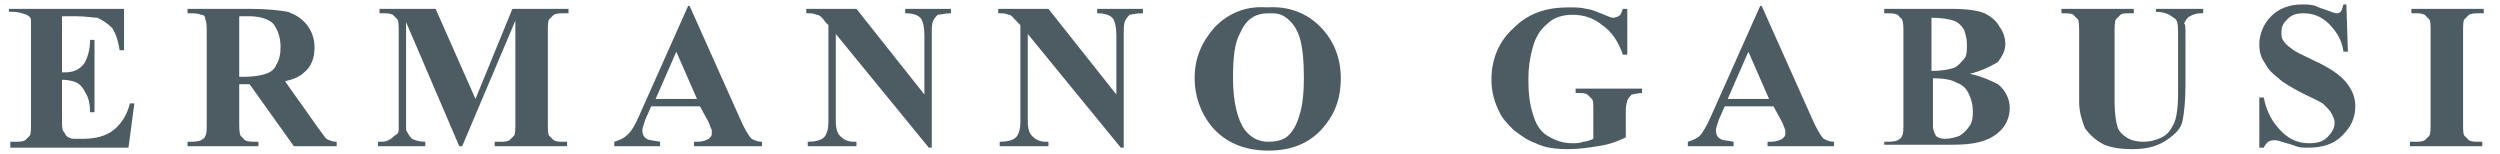
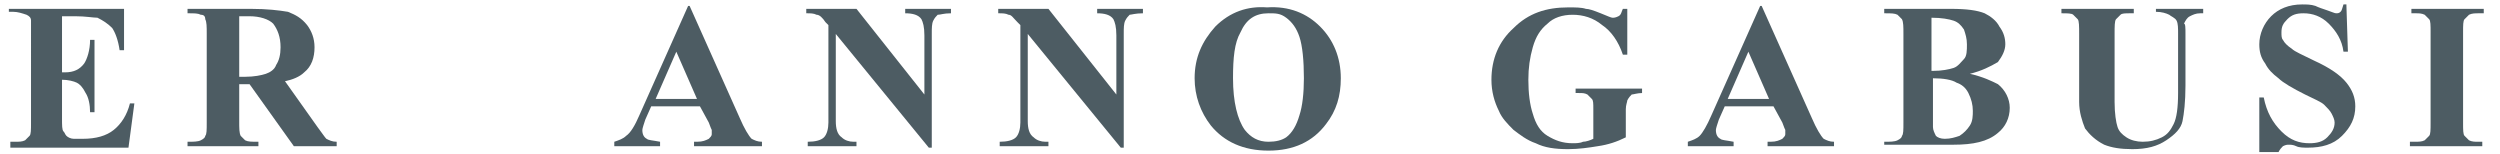
<svg xmlns="http://www.w3.org/2000/svg" id="Livello_1" x="0px" y="0px" viewBox="0 0 169.3 10.4" style="enable-background:new 0 0 169.3 10.4;" xml:space="preserve">
  <style type="text/css">	.st0{fill:#4D5C63;}</style>
  <g>
    <g>
      <path class="st0" d="M4.2,1.1v3.8h0.2c0.6,0,1-0.2,1.3-0.6C5.9,4,6.1,3.4,6.1,2.7h0.3v4.9H6.1C6.1,7.1,6,6.6,5.8,6.3   C5.6,5.9,5.4,5.7,5.2,5.6c-0.2-0.1-0.6-0.2-1-0.2V8c0,0.5,0,0.8,0.1,0.9s0.1,0.2,0.2,0.3C4.6,9.3,4.8,9.4,5,9.4h0.6   c0.9,0,1.6-0.2,2.1-0.6c0.5-0.4,0.9-1,1.1-1.8h0.3l-0.4,3h-8V9.6h0.3c0.3,0,0.5,0,0.7-0.1c0.1-0.1,0.2-0.2,0.3-0.3   c0.1-0.1,0.1-0.4,0.1-0.9V2.2c0-0.4,0-0.7,0-0.8c0-0.2-0.1-0.3-0.3-0.4C1.5,0.9,1.2,0.8,0.9,0.8H0.6V0.6h7.8v2.8H8.1   C8,2.7,7.8,2.2,7.6,1.9C7.3,1.6,7,1.4,6.6,1.2C6.3,1.2,5.8,1.1,5.1,1.1H4.2z" />
      <path class="st0" d="M16.2,5.6v2.6c0,0.5,0,0.8,0.1,1c0.1,0.1,0.2,0.2,0.3,0.3c0.2,0.1,0.4,0.1,0.9,0.1v0.3h-4.8V9.6   c0.4,0,0.7,0,0.9-0.1s0.3-0.2,0.3-0.3c0.1-0.1,0.1-0.4,0.1-0.9v-6c0-0.5,0-0.8-0.1-1C13.9,1.1,13.8,1,13.6,1   c-0.2-0.1-0.4-0.1-0.9-0.1V0.6h4.3c1.1,0,1.9,0.1,2.5,0.2c0.5,0.2,0.9,0.4,1.3,0.9c0.3,0.4,0.5,0.9,0.5,1.5c0,0.7-0.2,1.3-0.7,1.7   c-0.3,0.3-0.8,0.5-1.3,0.6l2.2,3.1C21.8,9,22,9.3,22.1,9.4c0.2,0.1,0.4,0.2,0.7,0.2v0.3h-2.9l-3-4.2H16.2z M16.2,1.1v4.1h0.4   c0.6,0,1.1-0.1,1.4-0.2c0.3-0.1,0.6-0.3,0.7-0.6c0.2-0.3,0.3-0.7,0.3-1.2c0-0.7-0.2-1.2-0.5-1.6c-0.3-0.3-0.9-0.5-1.6-0.5H16.2z" />
-       <path class="st0" d="M32.2,6.7l2.5-6.1h3.8v0.3h-0.3c-0.3,0-0.5,0-0.7,0.1c-0.1,0.1-0.2,0.2-0.3,0.3c-0.1,0.1-0.1,0.4-0.1,0.9v6.1   c0,0.5,0,0.8,0.1,0.9s0.2,0.2,0.3,0.3c0.2,0.1,0.4,0.1,0.6,0.1h0.3v0.3h-4.9V9.6h0.3c0.3,0,0.5,0,0.7-0.1c0.1-0.1,0.2-0.2,0.3-0.3   c0.1-0.1,0.1-0.4,0.1-0.9V1.4l-3.6,8.5h-0.2l-3.6-8.4V8c0,0.5,0,0.7,0,0.8c0.1,0.2,0.2,0.4,0.4,0.6c0.2,0.1,0.5,0.2,0.9,0.2v0.3   h-3.2V9.6h0.1c0.2,0,0.4,0,0.6-0.1c0.2-0.1,0.3-0.2,0.4-0.3C26.9,9.1,27,9,27,8.8c0-0.1,0-0.3,0-0.7V2.2c0-0.5,0-0.8-0.1-0.9   c-0.1-0.1-0.2-0.2-0.3-0.3c-0.2-0.1-0.4-0.1-0.6-0.1h-0.3V0.6h3.8L32.2,6.7z" />
      <path class="st0" d="M47.4,7.2h-3.3l-0.4,0.9c-0.1,0.3-0.2,0.6-0.2,0.7c0,0.3,0.1,0.5,0.3,0.6c0.1,0.1,0.4,0.1,0.9,0.2v0.3h-3.1   V9.6c0.3-0.1,0.6-0.2,0.8-0.4C42.7,9,43,8.5,43.3,7.8l3.3-7.4h0.1L50.1,8c0.3,0.7,0.6,1.2,0.8,1.4c0.2,0.1,0.4,0.2,0.7,0.2v0.3H47   V9.6h0.2c0.4,0,0.6-0.1,0.8-0.2c0.1-0.1,0.2-0.2,0.2-0.3c0-0.1,0-0.2,0-0.3c0,0-0.1-0.2-0.2-0.5L47.4,7.2z M47.2,6.7l-1.4-3.2   l-1.4,3.2H47.2z" />
      <path class="st0" d="M58,0.6l4.6,5.8v-4c0-0.6-0.1-0.9-0.2-1.1c-0.2-0.3-0.6-0.4-1.1-0.4V0.6h3.1v0.3C63.9,0.9,63.7,1,63.5,1   c-0.1,0.1-0.2,0.2-0.3,0.4c-0.1,0.2-0.1,0.5-0.1,0.9v7.7h-0.2l-6.3-7.7v5.9c0,0.5,0.1,0.9,0.4,1.1c0.2,0.2,0.5,0.3,0.8,0.3H58v0.3   h-3.3V9.6c0.5,0,0.9-0.1,1.1-0.3c0.2-0.2,0.3-0.6,0.3-1V1.7l-0.2-0.2C55.7,1.2,55.5,1,55.3,1c-0.2-0.1-0.4-0.1-0.7-0.1V0.6H58z" />
      <path class="st0" d="M71,0.6l4.6,5.8v-4c0-0.6-0.1-0.9-0.2-1.1c-0.2-0.3-0.6-0.4-1.1-0.4V0.6h3.1v0.3C76.9,0.9,76.6,1,76.5,1   c-0.1,0.1-0.2,0.2-0.3,0.4c-0.1,0.2-0.1,0.5-0.1,0.9v7.7h-0.2l-6.3-7.7v5.9c0,0.5,0.1,0.9,0.4,1.1c0.2,0.2,0.5,0.3,0.8,0.3H71v0.3   h-3.3V9.6c0.5,0,0.9-0.1,1.1-0.3c0.2-0.2,0.3-0.6,0.3-1V1.7l-0.2-0.2C68.6,1.2,68.5,1,68.3,1c-0.2-0.1-0.4-0.1-0.7-0.1V0.6H71z" />
      <path class="st0" d="M85.8,0.5c1.5-0.1,2.7,0.4,3.6,1.3c0.9,0.9,1.4,2.1,1.4,3.5c0,1.2-0.3,2.2-1,3.1c-0.9,1.2-2.2,1.8-3.9,1.8   c-1.7,0-3-0.6-3.9-1.7c-0.7-0.9-1.1-2-1.1-3.2c0-1.4,0.5-2.5,1.4-3.5C83.3,0.8,84.5,0.4,85.8,0.5z M85.9,0.9   c-0.9,0-1.5,0.4-1.9,1.3c-0.4,0.7-0.5,1.7-0.5,3.1c0,1.6,0.3,2.8,0.8,3.5c0.4,0.5,0.9,0.8,1.6,0.8c0.5,0,0.9-0.1,1.2-0.3   C87.5,9,87.8,8.5,88,7.8c0.2-0.6,0.3-1.5,0.3-2.5c0-1.2-0.1-2.2-0.3-2.8c-0.2-0.6-0.5-1-0.9-1.3S86.4,0.9,85.9,0.9z" />
      <path class="st0" d="M110.2,0.4v3.3h-0.3c-0.3-0.9-0.8-1.6-1.4-2c-0.6-0.5-1.3-0.7-2-0.7c-0.7,0-1.3,0.2-1.7,0.6   c-0.5,0.4-0.8,0.9-1,1.6c-0.2,0.7-0.3,1.4-0.3,2.2c0,0.9,0.1,1.7,0.3,2.3c0.2,0.7,0.5,1.2,1,1.5c0.5,0.3,1,0.5,1.7,0.5   c0.2,0,0.5,0,0.7-0.1c0.2,0,0.5-0.1,0.7-0.2V7.4c0-0.4,0-0.6-0.1-0.7c-0.1-0.1-0.2-0.2-0.3-0.3c-0.2-0.1-0.3-0.1-0.6-0.1h-0.2V6   h4.5v0.3c-0.3,0-0.6,0.1-0.7,0.1c-0.1,0.1-0.2,0.2-0.3,0.4c0,0.1-0.1,0.3-0.1,0.6v1.9c-0.6,0.3-1.2,0.5-1.9,0.6   c-0.6,0.1-1.3,0.2-2,0.2c-0.9,0-1.6-0.1-2.2-0.4c-0.6-0.2-1.1-0.6-1.5-0.9c-0.4-0.4-0.8-0.8-1-1.3c-0.3-0.6-0.5-1.3-0.5-2.1   c0-1.4,0.5-2.6,1.5-3.5c1-1,2.2-1.4,3.7-1.4c0.5,0,0.9,0,1.2,0.1c0.2,0,0.5,0.1,1,0.3c0.5,0.2,0.7,0.3,0.8,0.3   c0.1,0,0.2,0,0.4-0.1s0.2-0.3,0.3-0.5H110.2z" />
      <path class="st0" d="M120.1,7.2h-3.3l-0.4,0.9c-0.1,0.3-0.2,0.6-0.2,0.7c0,0.3,0.1,0.5,0.3,0.6c0.1,0.1,0.4,0.1,0.9,0.2v0.3h-3.1   V9.6c0.3-0.1,0.6-0.2,0.8-0.4c0.2-0.2,0.5-0.7,0.8-1.4l3.3-7.4h0.1l3.4,7.6c0.3,0.7,0.6,1.2,0.8,1.4c0.2,0.1,0.4,0.2,0.7,0.2v0.3   h-4.5V9.6h0.2c0.4,0,0.6-0.1,0.8-0.2c0.1-0.1,0.2-0.2,0.2-0.3c0-0.1,0-0.2,0-0.3c0,0-0.1-0.2-0.2-0.5L120.1,7.2z M119.8,6.7   l-1.4-3.2L117,6.7H119.8z" />
      <path class="st0" d="M133.4,5c0.9,0.2,1.5,0.5,1.9,0.7c0.5,0.4,0.8,1,0.8,1.6c0,0.7-0.3,1.3-0.8,1.7c-0.7,0.6-1.7,0.8-3,0.8h-4.7   V9.6c0.4,0,0.7,0,0.9-0.1c0.2-0.1,0.3-0.2,0.3-0.3c0.1-0.1,0.1-0.4,0.1-0.9v-6c0-0.5,0-0.8-0.1-1c-0.1-0.1-0.2-0.2-0.3-0.3   c-0.2-0.1-0.4-0.1-0.9-0.1V0.6h4.5c1.1,0,1.8,0.1,2.3,0.3c0.4,0.2,0.8,0.5,1,0.9c0.3,0.4,0.4,0.8,0.4,1.2c0,0.4-0.2,0.8-0.5,1.2   C134.8,4.5,134.2,4.8,133.4,5z M130.9,5.3v3l0,0.3c0,0.2,0.1,0.4,0.2,0.6c0.1,0.1,0.3,0.2,0.6,0.2c0.4,0,0.7-0.1,1-0.2   c0.3-0.2,0.5-0.4,0.7-0.7c0.2-0.3,0.2-0.7,0.2-1c0-0.4-0.1-0.8-0.3-1.2s-0.5-0.6-0.8-0.7C132.2,5.4,131.6,5.3,130.9,5.3z    M130.9,4.8c0.6,0,1.1-0.1,1.4-0.2c0.3-0.1,0.5-0.4,0.7-0.6s0.2-0.6,0.2-1s-0.1-0.7-0.2-1c-0.2-0.3-0.4-0.5-0.7-0.6   c-0.3-0.1-0.8-0.2-1.5-0.2V4.8z" />
      <path class="st0" d="M139.7,0.6h4.8v0.3h-0.2c-0.4,0-0.6,0-0.7,0.1c-0.1,0.1-0.2,0.2-0.3,0.3c-0.1,0.1-0.1,0.5-0.1,1v4.6   c0,0.8,0.1,1.4,0.2,1.7c0.1,0.3,0.3,0.5,0.6,0.7c0.3,0.2,0.7,0.3,1.1,0.3c0.5,0,0.9-0.1,1.3-0.3c0.4-0.2,0.6-0.5,0.8-0.9   c0.2-0.4,0.3-1.1,0.3-2.1V2.3c0-0.4,0-0.7-0.1-0.9S147,1.1,146.9,1c-0.2-0.1-0.5-0.2-0.9-0.2V0.6h3.2v0.3h-0.2   c-0.3,0-0.5,0.1-0.7,0.2c-0.2,0.1-0.3,0.3-0.4,0.5C148,1.6,148,1.9,148,2.3v3.5c0,1.1-0.1,1.9-0.2,2.4c-0.1,0.5-0.5,0.9-1.1,1.3   c-0.6,0.4-1.3,0.6-2.3,0.6c-0.8,0-1.4-0.1-1.9-0.3c-0.6-0.3-1-0.7-1.3-1.1c-0.2-0.5-0.4-1.1-0.4-1.8V2.3c0-0.5,0-0.9-0.1-1   c-0.1-0.1-0.2-0.2-0.3-0.3c-0.1-0.1-0.4-0.1-0.8-0.1V0.6z" />
-       <path class="st0" d="M158.9,0.4l0.1,3.1h-0.3c-0.1-0.8-0.5-1.4-1-1.9c-0.5-0.5-1.1-0.7-1.7-0.7c-0.5,0-0.8,0.1-1.1,0.4   s-0.4,0.5-0.4,0.9c0,0.2,0,0.4,0.1,0.5c0.1,0.2,0.3,0.4,0.6,0.6c0.2,0.2,0.7,0.4,1.5,0.8c1.1,0.5,1.8,1,2.2,1.5   c0.4,0.5,0.6,1,0.6,1.6c0,0.8-0.3,1.4-0.9,2s-1.4,0.8-2.3,0.8c-0.3,0-0.6,0-0.8-0.1c-0.3-0.1-0.6-0.2-1-0.3   c-0.2-0.1-0.4-0.1-0.5-0.1c-0.1,0-0.2,0-0.4,0.1c-0.1,0.1-0.2,0.2-0.3,0.4H153V6.6h0.3c0.2,1,0.6,1.7,1.2,2.3s1.2,0.8,1.9,0.8   c0.5,0,0.9-0.1,1.2-0.4c0.3-0.3,0.5-0.6,0.5-1c0-0.2-0.1-0.4-0.2-0.6c-0.1-0.2-0.3-0.4-0.5-0.6c-0.2-0.2-0.7-0.4-1.3-0.7   c-0.8-0.4-1.5-0.8-1.8-1.1c-0.4-0.3-0.7-0.6-0.9-1C153.1,3.9,153,3.5,153,3c0-0.7,0.3-1.4,0.8-1.9s1.2-0.8,2.1-0.8   c0.3,0,0.6,0,0.9,0.1c0.2,0.1,0.5,0.2,0.8,0.3c0.3,0.1,0.5,0.2,0.6,0.2c0.1,0,0.2,0,0.3-0.1c0.1-0.1,0.1-0.2,0.2-0.5H158.9z" />
+       <path class="st0" d="M158.9,0.4l0.1,3.1h-0.3c-0.1-0.8-0.5-1.4-1-1.9c-0.5-0.5-1.1-0.7-1.7-0.7c-0.5,0-0.8,0.1-1.1,0.4   s-0.4,0.5-0.4,0.9c0,0.2,0,0.4,0.1,0.5c0.1,0.2,0.3,0.4,0.6,0.6c0.2,0.2,0.7,0.4,1.5,0.8c1.1,0.5,1.8,1,2.2,1.5   c0.4,0.5,0.6,1,0.6,1.6c0,0.8-0.3,1.4-0.9,2s-1.4,0.8-2.3,0.8c-0.3,0-0.6,0-0.8-0.1c-0.2-0.1-0.4-0.1-0.5-0.1c-0.1,0-0.2,0-0.4,0.1c-0.1,0.1-0.2,0.2-0.3,0.4H153V6.6h0.3c0.2,1,0.6,1.7,1.2,2.3s1.2,0.8,1.9,0.8   c0.5,0,0.9-0.1,1.2-0.4c0.3-0.3,0.5-0.6,0.5-1c0-0.2-0.1-0.4-0.2-0.6c-0.1-0.2-0.3-0.4-0.5-0.6c-0.2-0.2-0.7-0.4-1.3-0.7   c-0.8-0.4-1.5-0.8-1.8-1.1c-0.4-0.3-0.7-0.6-0.9-1C153.1,3.9,153,3.5,153,3c0-0.7,0.3-1.4,0.8-1.9s1.2-0.8,2.1-0.8   c0.3,0,0.6,0,0.9,0.1c0.2,0.1,0.5,0.2,0.8,0.3c0.3,0.1,0.5,0.2,0.6,0.2c0.1,0,0.2,0,0.3-0.1c0.1-0.1,0.1-0.2,0.2-0.5H158.9z" />
      <path class="st0" d="M168.1,9.6v0.3h-4.9V9.6h0.3c0.3,0,0.5,0,0.7-0.1c0.1-0.1,0.2-0.2,0.3-0.3c0.1-0.1,0.1-0.4,0.1-0.9V2.2   c0-0.5,0-0.8-0.1-0.9c-0.1-0.1-0.2-0.2-0.3-0.3c-0.2-0.1-0.4-0.1-0.6-0.1h-0.3V0.6h4.9v0.3h-0.3c-0.3,0-0.5,0-0.7,0.1   c-0.1,0.1-0.2,0.2-0.3,0.3c-0.1,0.1-0.1,0.4-0.1,0.9v6.1c0,0.5,0,0.8,0.1,0.9c0.1,0.1,0.2,0.2,0.3,0.3c0.2,0.1,0.4,0.1,0.6,0.1   H168.1z" />
    </g>
  </g>
</svg>